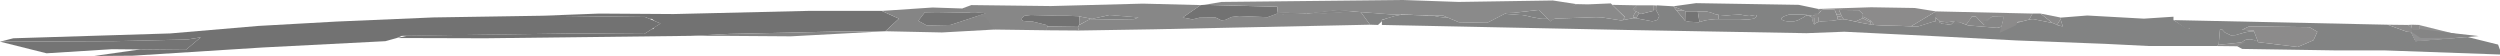
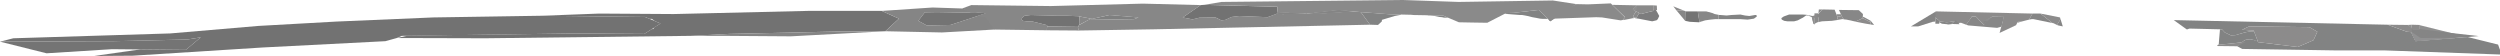
<svg xmlns="http://www.w3.org/2000/svg" version="1.1" id="Ebene_1" x="0px" y="0px" viewBox="0 0 1032.1 23.1" style="enable-background:new 0 0 1032.1 23.1;" xml:space="preserve">
  <style type="text/css">
	.st0{fill:#747474;}
	.st1{fill:#727272;}
	.st2{fill:#858585;}
	.st3{fill:#878787;}
	.st4{fill:#7F8080;}
	.st5{fill:#8A8A8A;}
	.st6{fill:#828383;}
	.st7{fill:#7C7C7D;}
	.st8{fill:#8C8B8B;}
	.st9{fill:#8F8F8F;}
	.st10{fill:#909090;}
	.st11{fill:#848484;}
	.st12{fill:#818282;}
	.st13{fill:#919192;}
	.st14{fill:#8D8C8D;}
</style>
  <g>
    <polygon class="st0" points="19.2,22 46.3,20.3 76.7,20.6 82.9,15.4 77.4,16.3 47,17 0,17.2 0,17.2  " />
    <polygon class="st1" points="266.3,7 223.6,6.5 178.8,7.2 138.9,8.9 106.7,10.7 70.3,13.8 5.5,15.8 0,17.2 47,17 77.4,16.3    82.9,15.4 76.7,20.6 57.9,20.4 38.9,23.1 54.7,23 108.5,19.6 159.1,17 163.8,15.7 165.9,14.8 237.8,13.8 266,14 272.7,9.7  " />
    <polygon class="st1" points="371.1,7.7 364,4.5 333.5,4.5 278.1,5.8 247.4,5.6 223.6,6.5 266.3,7 268.2,7.8 269.1,7.8 270.3,8.7    272.7,9.7 270.1,11.3 269.7,12 269.1,12 266,14 237.8,13.8 168.4,14.7 163.8,15.7 200.4,15.8 285.2,14.8 300.9,14 346.3,13    365.5,12.9 365.5,12.9  " />
    <polygon class="st2" points="300.9,14 285.2,14.8 298.2,14.8 326.5,15 365.5,12.9 346.3,13  " />
    <polygon class="st2" points="408,5.4 407.2,5.4 392.4,10.3 382.6,10.5 379.1,8.6 381.8,5.1 386.7,5 404,5.3 404,5.3 397.2,3.5    385,3.1 364,4.5 371.1,7.7 365.5,12.9 388.9,13.4 410.5,12.2 415.1,6.8  " />
    <polygon class="st0" points="407.2,5.4 392.4,10.3 382.6,10.5 379.1,8.6 381.8,5.1 386.7,5 404,5.3  " />
    <polygon class="st3" points="558.2,4.7 544.6,5.6 529.5,5.8 527.3,5.6 523.3,7.1 511.6,6.6 508.5,7 507.6,7.4 505.9,8.2 504.2,8.4    501.8,7.2 495.2,7.3 492.3,8 488.3,7.2 495.7,2.1 471.8,1.5 433.8,2.5 401,2.1 397.2,3.5 400.8,5.2 404,5.3 407.2,5.4 403.6,6.6    407,7.2 410.5,12.2 432.2,12.5 432.3,10.4 425.9,8.8 423.9,8.8 422.2,8.6 421.8,8.1 421.9,7.4 423,6.5 425.6,6.2 436.9,6.5    440.4,6.5 445.2,6.7 450.9,7.8 458,6.2 470,7.2 468.2,7.9 449.4,8.2 445.4,10.4 445,11.5 445.5,12.6 476.2,12.1 565.6,10.2    561.8,5  " />
    <polygon class="st1" points="445.1,11.1 445.4,10.4 445.5,10.3 445.6,6.8 445.2,6.7 440.4,6.5 436.9,6.5 425.6,6.2 423,6.5    421.9,7.4 421.8,8.1 422.2,8.6 423.9,8.8 425.9,8.8 432.3,10.4 432.3,10.9  " />
    <polygon class="st2" points="445.5,12.6 445,11.5 445.1,11.1 432.3,10.9 432.2,12.5 445.5,12.6  " />
    <polygon class="st4" points="468.2,7.9 470,7.2 458,6.2 450.9,7.8 449.9,7.6 449.6,8.2  " />
    <polygon class="st1" points="492.3,8 495.2,7.3 501.8,7.2 504.2,8.4 505.9,8.2 507.6,7.4 508.5,7 511.6,6.6 523.3,7.1 527.3,5.6    527.3,5.6 527.4,2.8 497.1,2 495.7,2.1 488.3,7.2  " />
    <polygon class="st5" points="650.8,1.7 650.8,1.7 640,8.8 639.3,8.1 639,7.8 637.2,5.9 635.2,4.1 624.9,5.3 621.9,5.4 621.2,5.7    614,9.4 607.5,9.3 602.3,9.2 597.8,7.3 597.7,7.3 595.7,6.4 589.2,6.3 583.5,6.2 582.7,6.1 578.4,6 578.3,6.1 578.3,6.1 573.7,5.9    561.8,5 558.2,4.7 552.6,4.2 539.4,5.7 527.3,5.1 527.4,2.8 497.1,2 504.3,0.8 579.2,0 602.2,0.8 641.1,0.2  " />
    <polygon class="st6" points="527.3,5.6 529.5,5.8 544.6,5.6 558.2,4.7 552.6,4.2 539.5,5.7 527.3,5.1 527.4,2.8  " />
    <polygon class="st6" points="578.3,6.1 578,6.1 577.9,6.2 577.4,6.3 575.8,6.6 572.8,7.5 570.5,8.2 570.5,8.8 568.9,10.3    565.6,10.2 561.8,5 573.7,5.9  " />
-     <polygon class="st6" points="916.7,9.9 916.5,12.1 916.1,16.7 916,18.2 915.8,18.5 915.4,19 887.2,19 869.1,18.1 832.6,16.7    800.2,15 761.4,13.1 745.8,13.7 672.9,12.4 570.5,10.3 570.5,8.3 572.8,7.5 575.8,6.6 577.4,6.3 577.9,6.2 578,6.1 578.3,6.1    582.7,6.1 583.5,6.2 589.1,6.4 589.7,6.4 590.3,6.4 592.3,6.6 594.2,7 595.3,7.1 596.3,7.3 597.8,7.3 602.3,9.2 607.5,9.3 614,9.4    621.2,5.7 626.3,6.1 627.6,6.2 628.4,6.2 629.6,6.4 630.6,6.6 632.6,7.1 634.3,7.4 635.8,7.7 637,7.8 639,7.8 639,7.8 639.3,8.1    640,8.8 641.6,7.7 641.7,7.7 644.4,7.6 659,7.1 661.4,7.2 669,8.4 669,8.4 669.2,8.4 670.1,8.3 672.2,7.9 674.2,7.5 675,7.5    676.3,7.7 682.1,8.8 683.8,8.4 684.4,7.9 685,6.6 684.2,5.1 683.6,4.1 684.1,4.2 684,2.2 690.8,2.6 692.1,4.3 695.7,8.6 697.6,9    701.3,9.2 701.6,9.1 704,8.4 706.1,8.1 708.1,7.9 718.5,7.9 721.5,8.1 724.1,7.7 725.3,6.8 725.1,6.2 724.5,6.2 722.2,6.6    720.4,6.4 718.5,6 714.7,6.2 712.8,6.4 710.4,6.2 709.8,6.2 709.4,6.1 707.9,5.8 707,5.4 704.4,4.7 695.9,4.7 690.8,2.6 700.2,1.3    742.6,2 750.7,3.7 751.2,4.5 751,5.4 750.3,6.2 748.2,6.6 746.3,6.2 744.3,6 738.6,6 736.4,6.8 735.4,7.5 735.6,8.1 736.6,8.6    737.9,8.8 740.7,8.8 742.2,8.4 743.5,7.7 744.3,7.3 745.6,6.4 746.5,6.4 748,7.1 748.6,9.6 749,10.1 749.5,9.6 750.3,9.2    752.2,8.8 756.3,8.6 760.5,7.9 762.3,8.1 766.3,9 770.4,9.8 773.6,10.3 773.7,10.3 776.8,10.5 784.9,10.7 789.1,10.9 789.6,10.9    791.9,10.9 797.9,9 799,8.9 800,8.8 800.6,9.2 801.7,9.8 803.8,10 804,10.1 804.3,10.1 804.5,10.1 806.1,9.9 807.9,9.6 808.6,9.5    809.6,9.4 811.7,10.2 812.6,10.5 824.5,11.5 831.4,9.8 834.6,8.9 836.5,8.4 837.7,8.1 838.8,7.9 839.5,7.9 847.8,9.6 849.7,10.5    851.6,10.9 850.8,8.3 850.4,7.3 861.7,6.4 885.1,7.7 897.3,6.9 897.3,8.3 897.7,8.5 902.8,11.8 902.8,11.8 903,12.1 904.5,14.1    904,11.8 903.7,10.5  " />
    <polygon class="st5" points="670,8.1 670.1,8.2 669.2,8.4 669,8.4 669,8.4 661.4,7.2 659,7.1 644.4,7.6 641.7,7.7 641.6,7.7    640,8.8 639.3,8.1 647.3,3.4 650.8,1.7 650.8,1.7 655.6,1.8 665,1.4 670.9,7.2  " />
    <polygon class="st7" points="676.3,7.7 676.4,7.7 676.4,7.7 682.1,8.8 683.8,8.4 684,8.3 684.4,7.9 685,6.6 684.2,5.1 683.6,4.1    682.5,4.1 682.5,4.5 677.4,5.8 676.7,5.4 675.6,7.3 674.9,7.3 675,7.5  " />
    <polygon class="st6" points="639,7.8 639,7.8 637,7.8 635.8,7.7 634.3,7.4 632.6,7.1 630.6,6.6 629.6,6.4 628.5,6.2 627.6,6.2    626.3,6.1 621.2,5.7 621.9,5.4 624.9,5.3 635.2,4.1 637.2,5.9  " />
    <polygon class="st5" points="674.1,3.9 675.4,4.7 674.6,6 674.2,6.9 674.4,7.3 674.6,7.5 674.2,7.5 672.2,7.9 670.1,8.3 670.1,8.1    670.9,7.1 665.6,2 675.9,2.2  " />
    <polygon class="st5" points="682.5,2.2 682.5,4.5 677.4,5.8 676.7,5.4 676.5,5.2 675.4,4.7 674.1,3.9 675.9,2.2  " />
    <polygon class="st8" points="684.1,4.2 684,2.3 682.5,2.2 682.5,4.1  " />
    <polygon class="st9" points="675.9,2.2 675.6,3.9 675.4,4.5 675.4,4.7 674.1,3.9  " />
    <polygon class="st5" points="675.4,4.7 674.6,6 674.2,6.9 674.4,7.3 675.6,7.3 676.7,5.4 676.5,5.2  " />
    <polygon class="st8" points="692.1,4.3 692.2,4.4 695.2,4.4 690.8,2.6 690.8,2.6  " />
    <polygon class="st3" points="695.7,8.6 695.8,4.6 695.2,4.4 692.2,4.4  " />
    <polygon class="st0" points="701.6,9.1 700.9,4.7 695.9,4.7 695.8,4.6 695.7,8.6 695.7,8.6 697.6,9 701.4,9.2 702.1,9 702.1,9  " />
    <polygon class="st3" points="709.5,6.3 709.5,7.9 708.1,7.9 706.1,8.1 704,8.4 701.6,9.1 700.9,4.7 704.4,4.7 707,5.4 707.9,5.8    709.4,6.1 709.4,6.1  " />
    <polygon class="st6" points="725.3,6.8 724.1,7.7 721.5,8.1 718.5,7.9 709.5,7.9 709.5,6.3 709.4,6.1 709.8,6.2 710.4,6.2    712.8,6.4 714.7,6.2 718.5,6 720.4,6.4 722.2,6.6 724.5,6.2 725.1,6.2  " />
    <polygon class="st4" points="744.3,6 738.6,6 736.4,6.8 735.4,7.5 735.6,8.1 736.6,8.6 737.9,8.8 740.7,8.8 742.2,8.4 743.5,7.7    744.3,7.3 745.6,6.4 745.7,6.4 745.7,6.1  " />
    <polygon class="st8" points="748,7.1 748,7.1 748.6,9.6 749,10.1 749,7.1  " />
    <polygon class="st5" points="749.7,6.4 749.7,6.3 748.2,6.6 746.3,6.2 745.7,6.1 745.7,6.4 746.5,6.4 748,7.1 748.1,7.2 749.3,7.4     " />
    <polygon class="st8" points="750.7,7.2 749,7.1 749.1,5.5 750.7,5.5  " />
    <polygon class="st5" points="750.1,6.7 749,7.1 749,10.1 749,10.1 749.5,9.6 750.3,9.2 750.7,9.1 750.7,7.2  " />
    <polygon class="st3" points="757.4,4 752.5,3.9 751.1,5.2 751,5.4 750.3,6.2 750.3,6.2 749.9,6.8 750.1,6.7 750.7,7.2 750.7,9.1    750.3,9.2 752.2,8.8 756.3,8.6 758.3,8.3 758.7,7.3  " />
    <polygon class="st5" points="752.5,3.9 750.7,5.5 750.9,3.9  " />
-     <polygon class="st8" points="798.9,4.9 798.9,5 799.2,4.7 790.5,3.3 772.5,3 750.6,3.7 750.9,3.9 751.8,4.6 752.5,3.9 757.4,4    758.2,5.9 759.3,5.9 760,5.9 759.2,4.1 767.4,4.2 769.1,5.8 769.1,5.8 769,6.9 769.8,7.2 772.3,8.6 773.7,10.3 776.8,10.5    784.9,10.7 788.9,10.9  " />
    <polygon class="st5" points="759.2,4.1 760,5.9 759.3,5.9 758.2,5.9 758.6,7 760.2,6.6 760.4,6.7 760.7,7.4 760.7,7.4  " />
    <polygon class="st8" points="760.7,7.4 760.7,7.4 760.4,6.7 760.2,6.6 758.6,7 758.7,7.3 758.3,8.3 760.5,7.9 760.9,7.9 760.9,7.6     " />
    <polygon class="st3" points="760.7,7.4 761.3,8 762.3,8.1 766,8.9 769,7.5 769.1,5.8 769.1,5.8 767.4,4.2 759.2,4.1  " />
    <polygon class="st8" points="769,7.5 769,7.5 766,8.9 766.3,9 770.4,9.8 772.3,10.1 772.3,9.2 772.3,9.2  " />
    <polygon class="st5" points="769.8,7.2 769,6.9 769.1,5.8 769.1,5.8 769,7.5 772.3,9.2 772.3,8.6  " />
    <polygon class="st3" points="772.3,8.6 771.4,8.1 772.3,8.6 772.3,9.2 772.3,9.2 772.3,9.2 772.3,10.1 773.6,10.3 773.7,10.3    773.7,10.3  " />
    <polygon class="st8" points="804,9.2 807.1,8.7 807.9,9.6 808.6,9.5 809.6,9.4 811.7,10.2 811.7,10.2 812.9,8.6 814.1,6.8    815.7,6.8 817.3,8.5 819,10.2 820.4,8.2 822.4,6.9 827.3,7 826.8,9 827.7,9 833.1,9 834.6,8.9 836.5,8.4 837.7,8.1 837.7,8.1    839.1,5.6 799.2,4.7 798.9,4.9 798.6,6.9 801,8.9  " />
    <polygon class="st2" points="809,10 808.9,10 806.1,9.9 805.7,9.9 806.9,8.7 807,8.6 807.3,8.3 807.6,8.6 808.6,9.5  " />
    <polygon class="st3" points="811.7,10.2 812.6,10.5 824.5,11.5 826.3,11 827.3,7 822.4,6.9 820.4,8.2 819,10.2 817.3,8.5    815.7,6.8 814.1,6.8  " />
    <polygon class="st9" points="822.4,6.9 820.7,8.6 819.6,9 819,8.5  " />
    <polygon class="st3" points="819,8.5 820.7,8.6 819,10.2  " />
    <polygon class="st8" points="825.5,13.6 827.3,7 834,7.1 832.3,10.4  " />
    <polygon class="st2" points="838.8,7.9 839.5,7.9 847.3,9.5 842.4,5.6 839.1,5.6 837.7,8.1  " />
    <polygon class="st8" points="847.8,9.6 849.2,10.3 850.7,7.9 850.4,7.3 850.6,7.3 850.5,7.2 842.4,5.6 847.3,9.5  " />
    <polygon class="st2" points="849.7,10.5 851.6,10.9 850.8,8.3 850.7,7.9 849.2,10.3  " />
    <polygon class="st6" points="1032.1,20.6 1031.3,18.4 1018.8,15.3 1017.2,15.4 1014.7,15.6 997.2,17 995.6,13.7 995.6,13.6    995.6,13.3 993.6,13.1 985.7,10.2 897.4,8.3 897.7,8.5 902.3,11.8 902.9,12.2 903,12.1 903.9,11.8 904,11.8 916.5,12.1 917.3,12.1    918.5,13.4 921,14.6 922.9,14.5 926.7,13.4 928.7,13 930.6,13.1 930.6,13.1 930.4,12.6 925.6,12.3 928.5,10.9 953.4,11.2    956.7,13.1 955.1,16.6 948.6,19.4 932.2,17.4 931.9,16.5 930.8,16.6 929,16.2 927.2,16.4 926.4,16.8 925.5,17.5 923.6,19.1    923.6,19.1 923.6,19.1 925.7,20.2 963.8,20.8 984.2,20.8 1032.1,22.5  " />
    <polygon class="st8" points="956.7,13.1 955.1,16.6 948.6,19.4 932.2,17.4 931.9,16.5 930.6,13.1 930.6,13.1 930.4,12.6    925.6,12.3 928.5,10.9 953.4,11.2  " />
    <polygon class="st8" points="927.2,17.3 923.6,19.1 923.6,19.1 915.3,19 915.3,19 915.6,18.5 915.8,18.5 925.5,17.5  " />
    <polygon class="st6" points="931.9,16.5 930.8,16.6 929,16.2 927.2,16.4 926.4,16.8 925.5,17.5 915.8,18.5 916,18.2 916.1,16.7    916.5,12.1 917.3,12.1 918.5,13.4 921,14.6 922.9,14.5 926.7,13.4 928.7,13 930.6,13.1  " />
    <polygon class="st8" points="985.7,10.2 993.6,13.1 995.6,13.3 995.6,13.6 995.6,13.7 995.6,13.6 996.1,12 995.5,11.3 994,10.3    985.7,10.2  " />
    <polygon class="st8" points="999,10.3 999,12 995.7,12 995.6,12 995.7,10.2  " />
    <polygon class="st10" points="995.7,10.2 995.6,12 994,10.3  " />
    <polygon class="st10" points="1018.8,15.3 1017.2,15.4 998.9,12.4 998.9,12 999,10.4 1011.9,13.6  " />
    <polygon class="st2" points="1023.3,14.9 1018.8,15.3 1017.2,15.4 1014.7,15.6 997.2,17 995.6,13.7 995.6,13.6 995.6,13.3    995.7,12 999,12 1011.9,13.6  " />
-     <polygon class="st6" points="902.3,11.8 903.9,11.8 907.2,12 910.1,15 906.9,16.8 903.6,16.8 899.9,14.9  " />
    <polygon class="st3" points="449.6,8.2 449.9,7.6 445.6,6.8 445.5,10.3 449.4,8.2  " />
    <polygon class="st11" points="539.5,5.7 527.3,5.1 527.4,2.8 527.3,5.6 529.5,5.8 544.6,5.6 558.2,4.7 552.6,4.2  " />
    <polygon class="st11" points="539.5,5.7 527.3,5.1 527.4,2.8 527.3,5.6 529.5,5.8 544.6,5.6 558.2,4.7 552.6,4.2  " />
    <polygon class="st6" points="597.7,7.3 596.2,7.3 595.3,7.1 594.2,7 592.3,6.6 590.3,6.4 589.7,6.4 589.2,6.3 595.7,6.4  " />
    <polygon class="st12" points="629.6,6.4 628.4,6.2 627.6,6.2 628.5,6.2  " />
    <polygon class="st12" points="637,7.8 635.8,7.7 634.3,7.4 635.8,7.7  " />
    <polygon class="st6" points="637,7.8 635.8,7.7 634.3,7.4 635.8,7.7  " />
    <polygon class="st5" points="760.9,7.9 760.9,7.6 761.3,8  " />
    <polygon class="st9" points="748,7.1 748,7.1 748.6,9.6 749,10.1 749,7.1  " />
    <polygon class="st2" points="832.9,9.4 833.1,9 834.6,8.9  " />
    <polygon class="st6" points="806.1,9.9 804.5,10.1 804.3,10.1 804,10.1 804,9.9 804.4,9.9 805.7,9.9  " />
    <polygon class="st8" points="789,10.9 789.1,10.9 789.1,10.9  " />
    <polygon class="st2" points="804,9.2 804,9.2 804,9.2 804,9.9 804.4,9.9 805.7,9.9 806.9,8.7 806.9,8.7  " />
    <polygon class="st2" points="789.1,10.9 789.6,10.9 791.9,10.9 797.9,9 799,8.9 799,8.9 799.1,6.4 798.9,4.9 788.9,10.9  " />
    <polygon class="st2" points="804,9.2 801,8.9 800.7,8.6 800.6,9.2 801.7,9.8 803.8,10 804,10.1 804,9.9 804.4,9.9 804.5,9.2    804.5,9.2  " />
    <polygon class="st2" points="799,7.3 799,9.8 800.6,9.8 800.7,8.6  " />
    <polygon class="st13" points="999.3,15.7 1014.7,15.6 997.2,17 995.6,13.7 995.6,13.6 995.6,13.3 995.7,13.3  " />
-     <path class="st14" d="M995.6,13.7l1.6,3.3L995.6,13.7z" />
+     <path class="st14" d="M995.6,13.7L995.6,13.7z" />
  </g>
</svg>